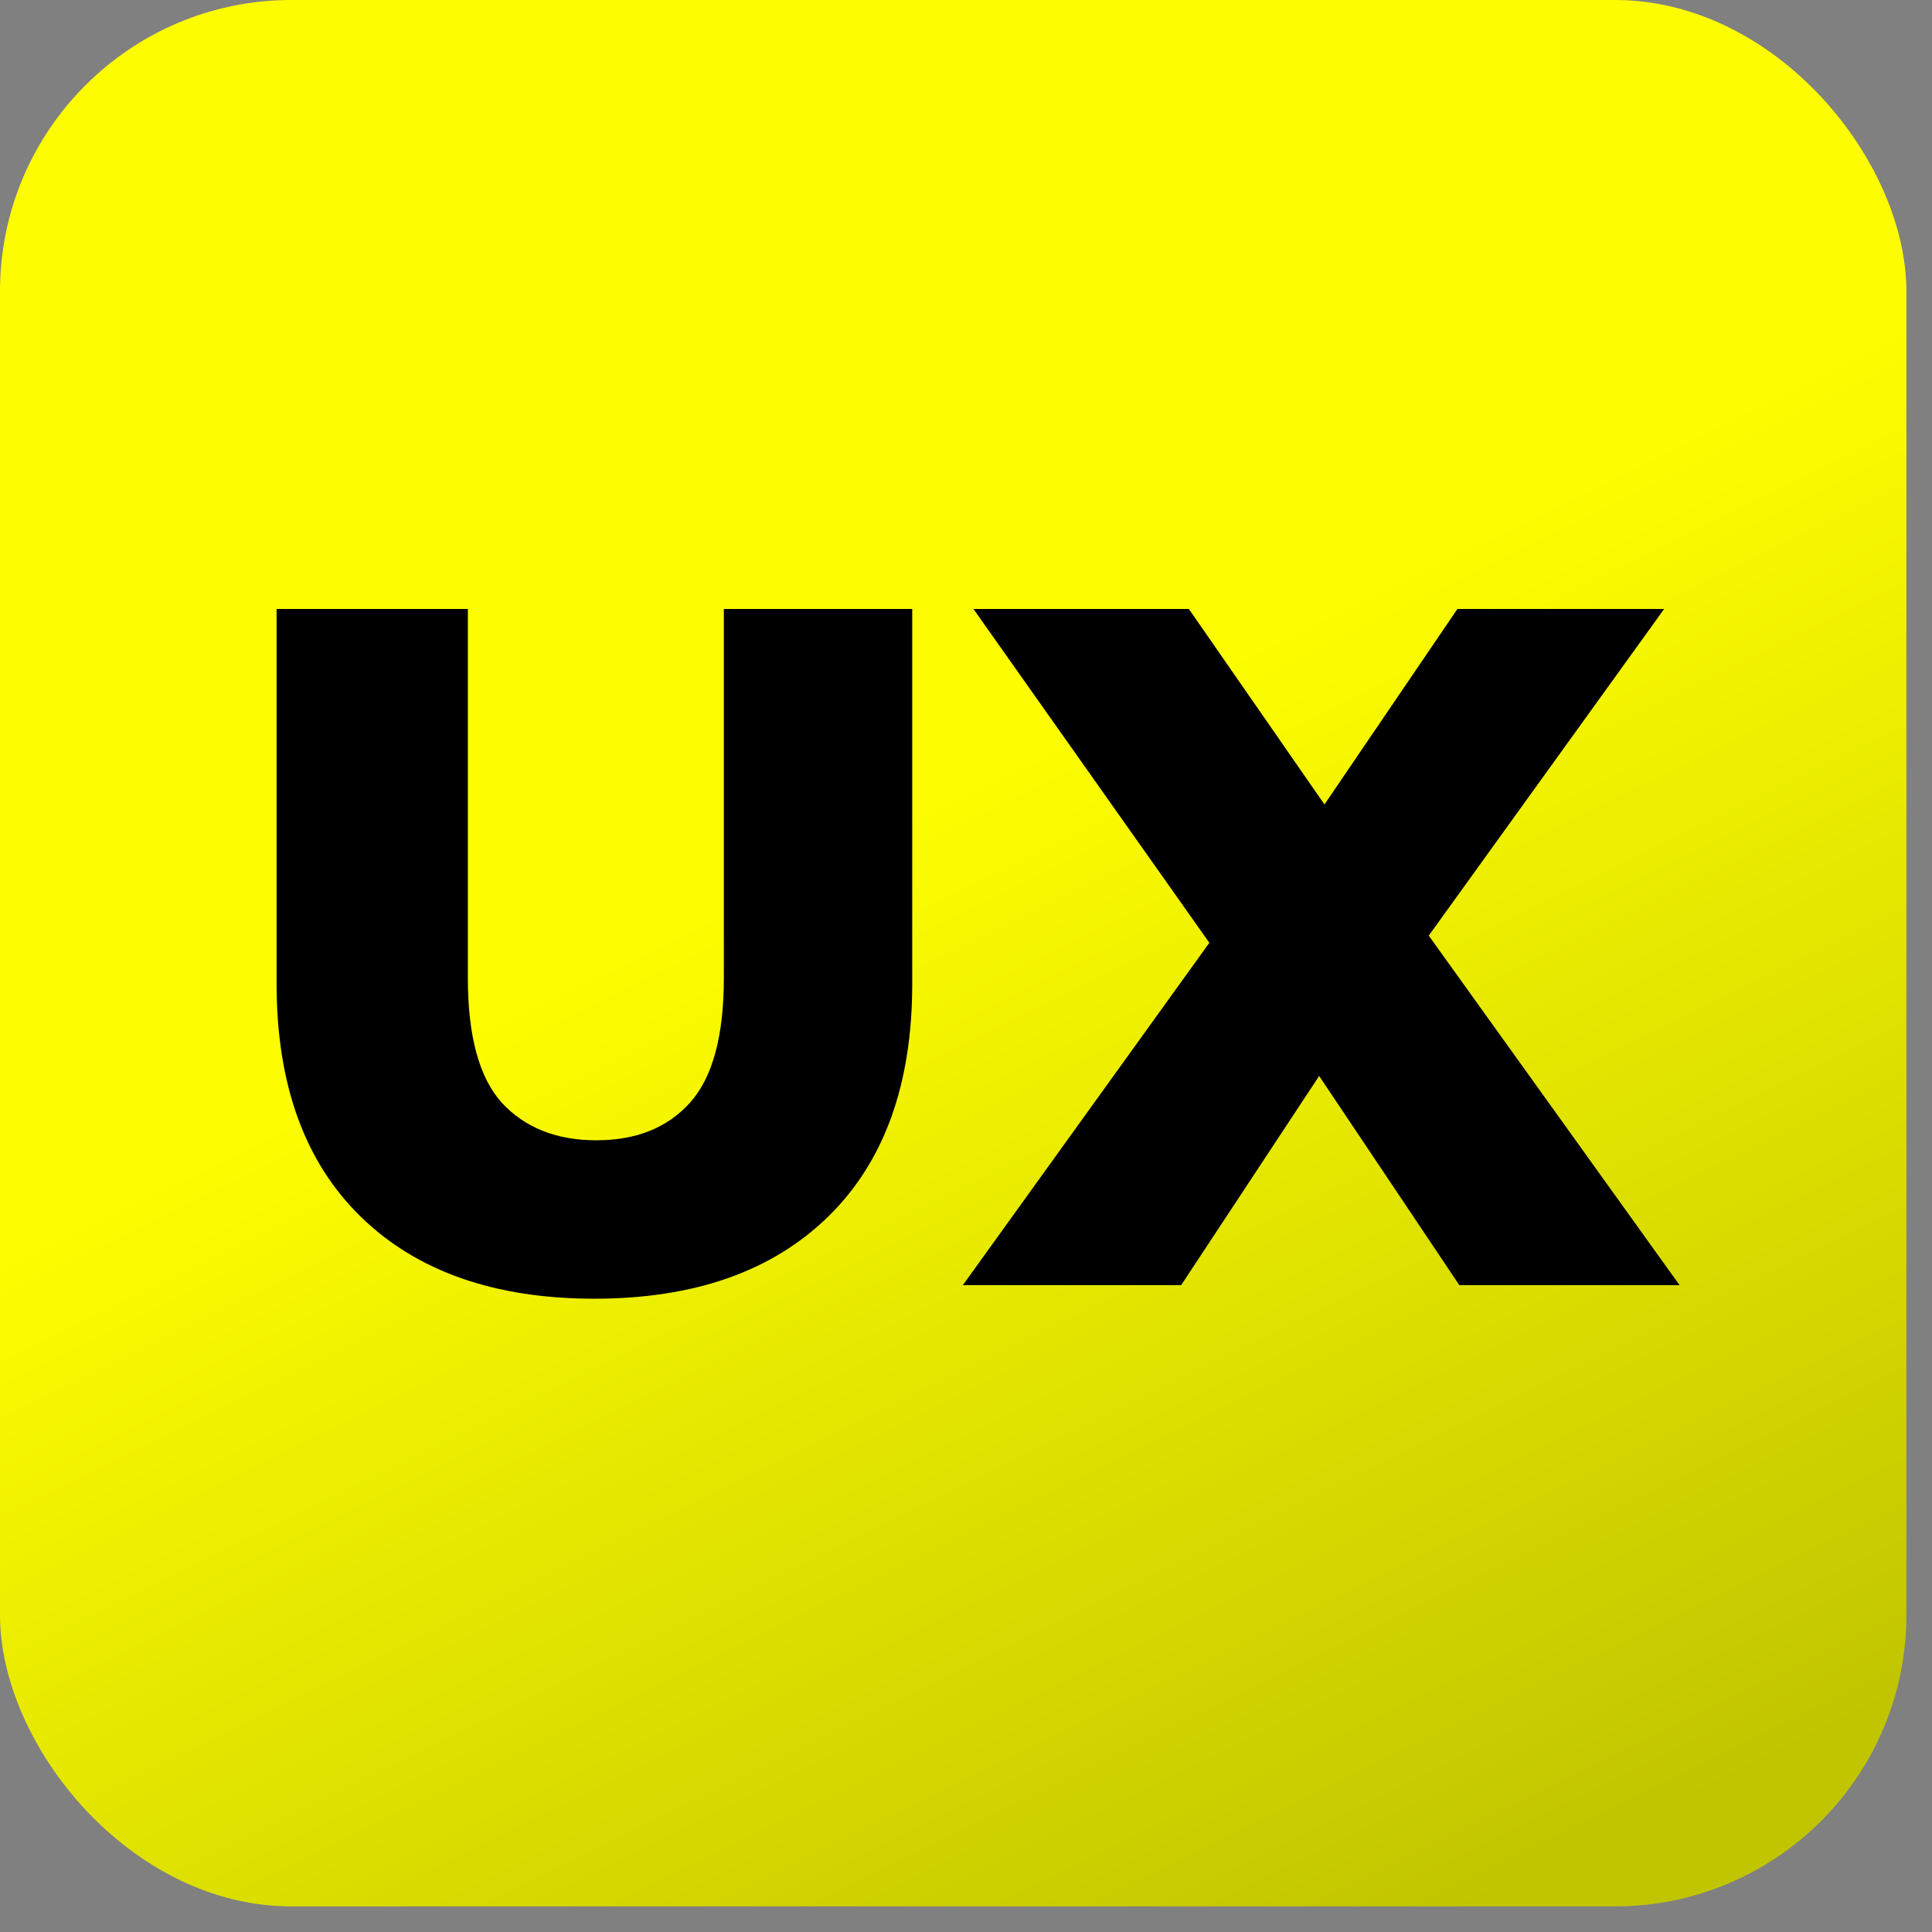
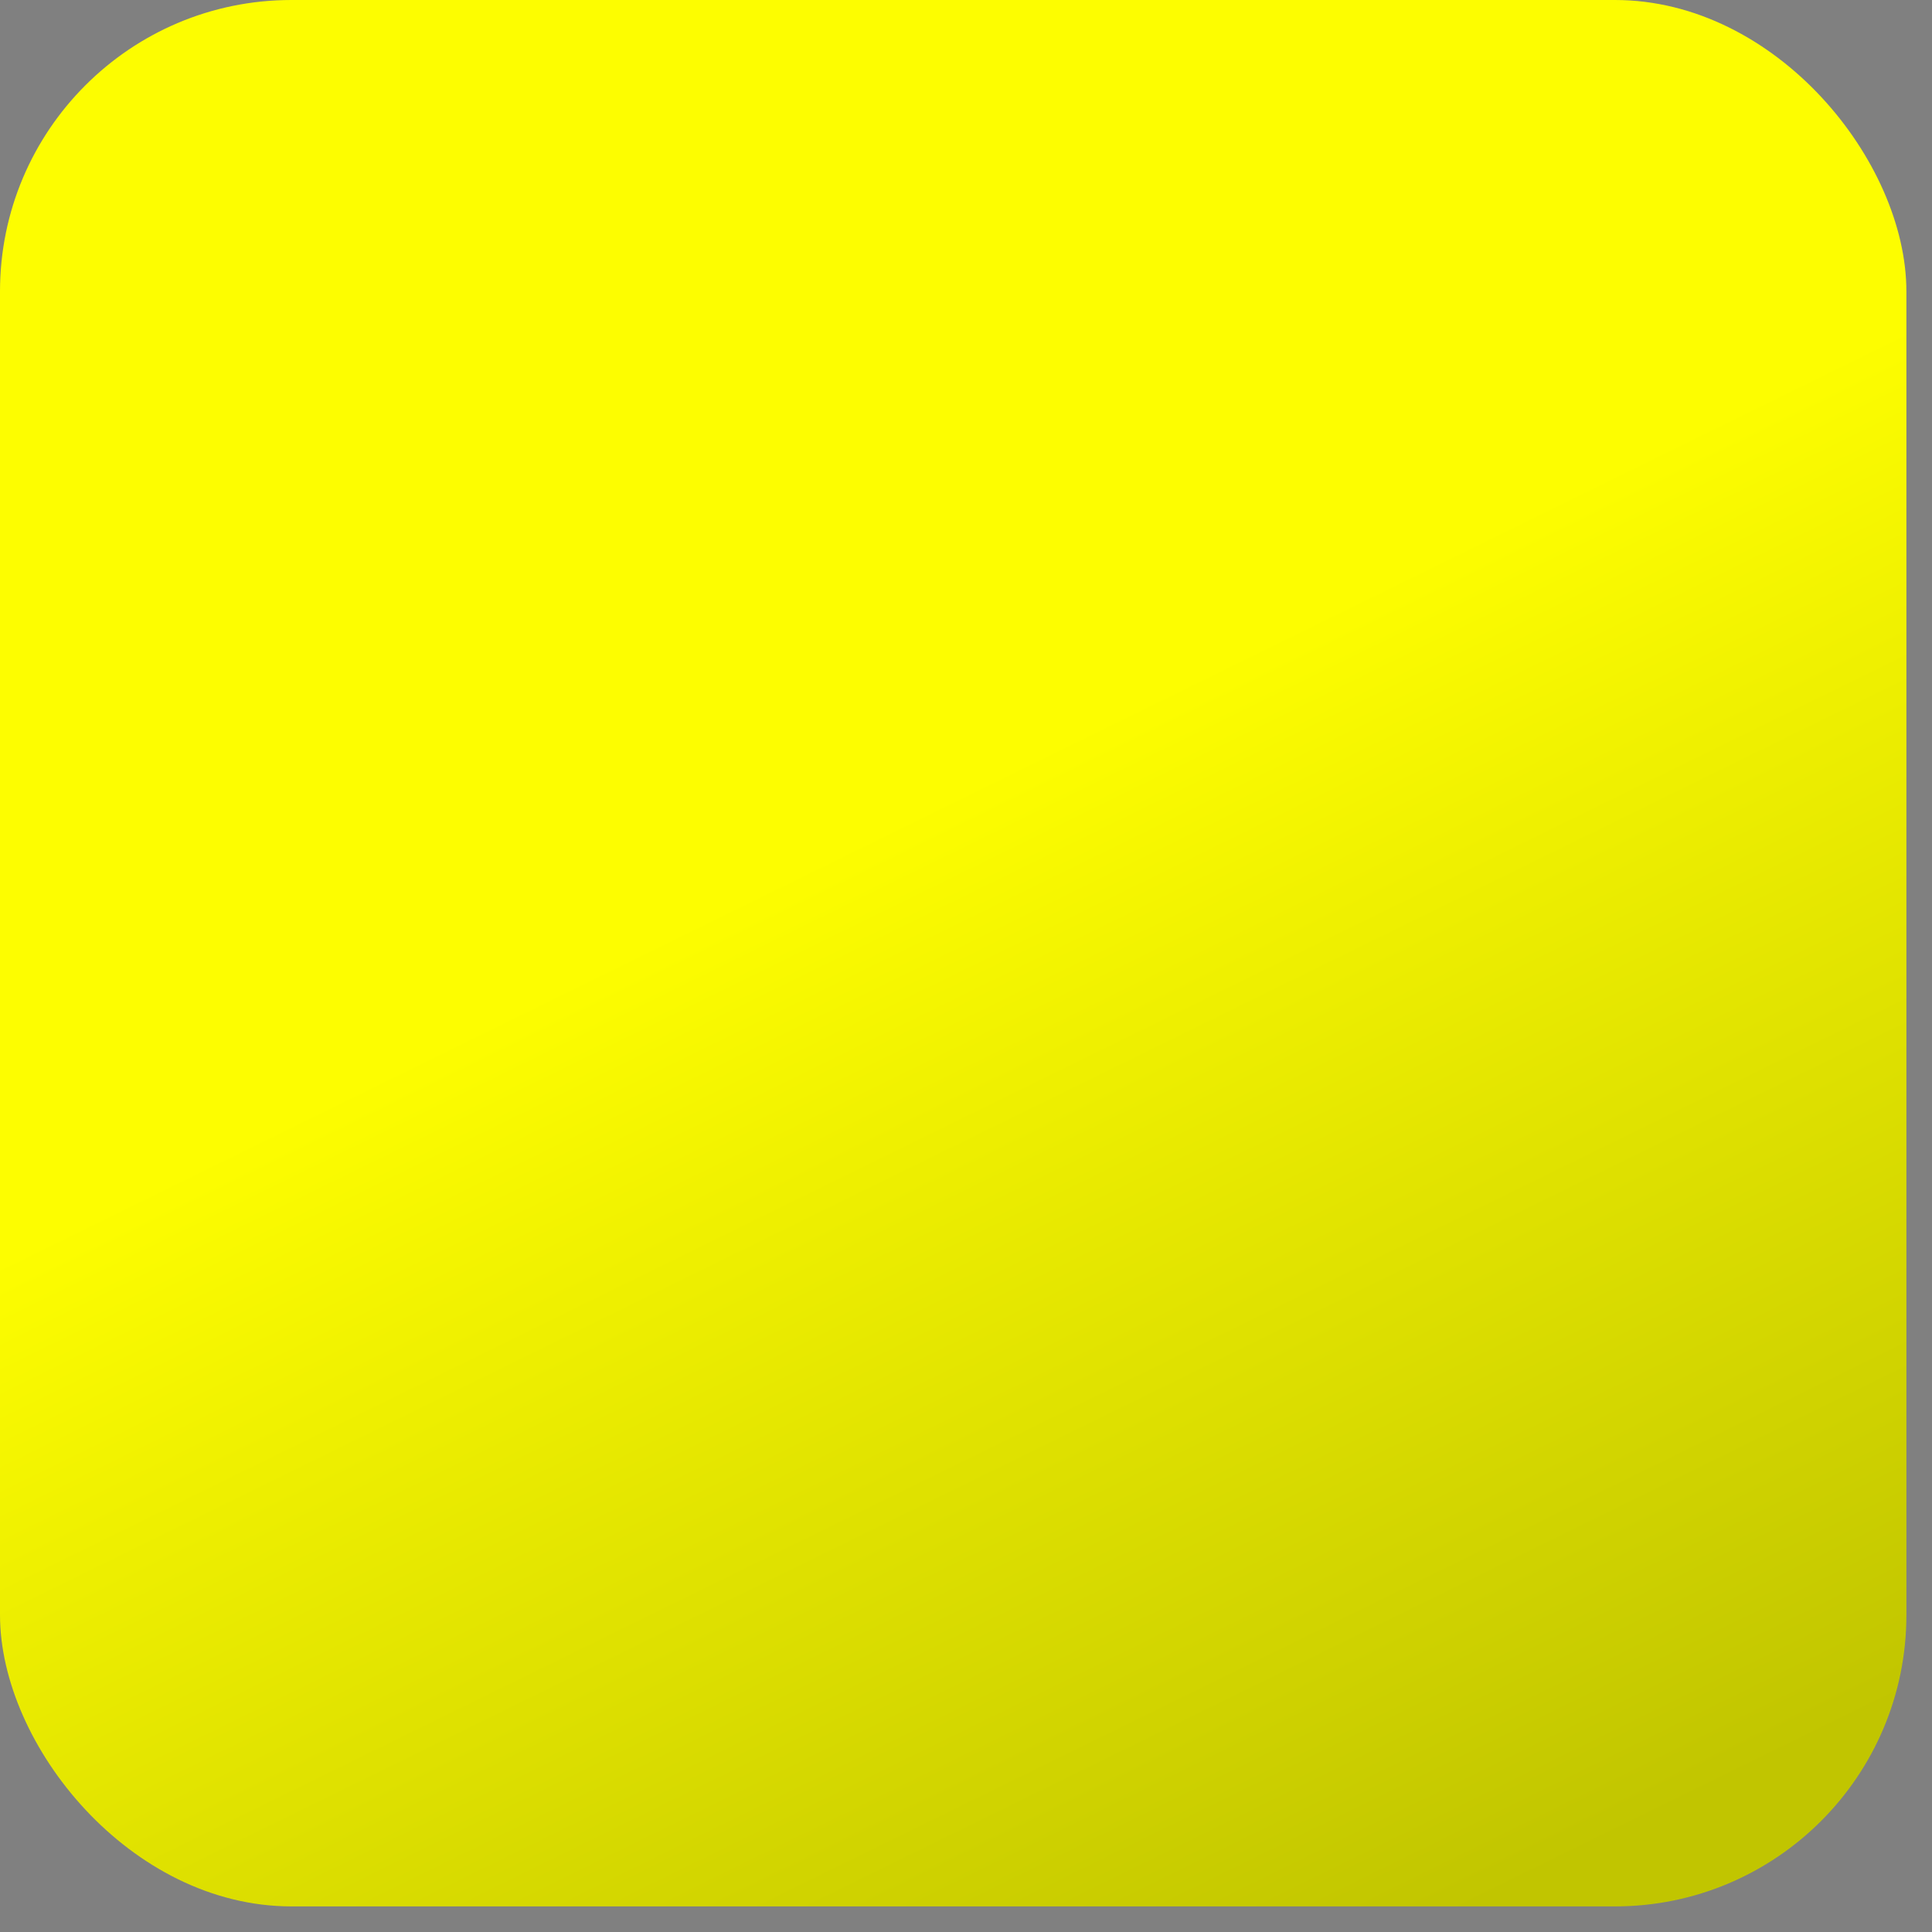
<svg xmlns="http://www.w3.org/2000/svg" width="48" height="48" viewBox="0 0 48 48" fill="none">
  <rect x="0" y="0" width="48" height="48" fill="#808080" stroke="none" />
  <rect width="47.364" height="47.364" rx="7.24" fill="url(#paint0_linear_181_9432)" />
-   <path d="M14.768 32.266C12.288 32.266 10.352 31.586 8.96 30.226C7.568 28.866 6.872 26.938 6.872 24.442V15.13H11.624V24.298C11.624 25.738 11.904 26.77 12.464 27.394C13.04 28.018 13.824 28.33 14.816 28.33C15.808 28.33 16.584 28.018 17.144 27.394C17.704 26.77 17.984 25.738 17.984 24.298V15.13H22.664V24.442C22.664 26.938 21.968 28.866 20.576 30.226C19.184 31.586 17.248 32.266 14.768 32.266ZM23.921 31.93L31.265 21.73L31.241 25.114L24.185 15.13H29.537L34.049 21.634L31.769 21.658L36.209 15.13H41.345L34.289 24.922V21.562L41.729 31.93H36.257L31.673 25.09H33.857L29.345 31.93H23.921Z" fill="black" />
  <defs>
    <linearGradient id="paint0_linear_181_9432" x1="24" y1="19.5" x2="37.5" y2="47" gradientUnits="userSpaceOnUse">
      <stop stop-color="#FDFD00" />
      <stop offset="1" stop-color="#C1C500" />
    </linearGradient>
  </defs>
</svg>